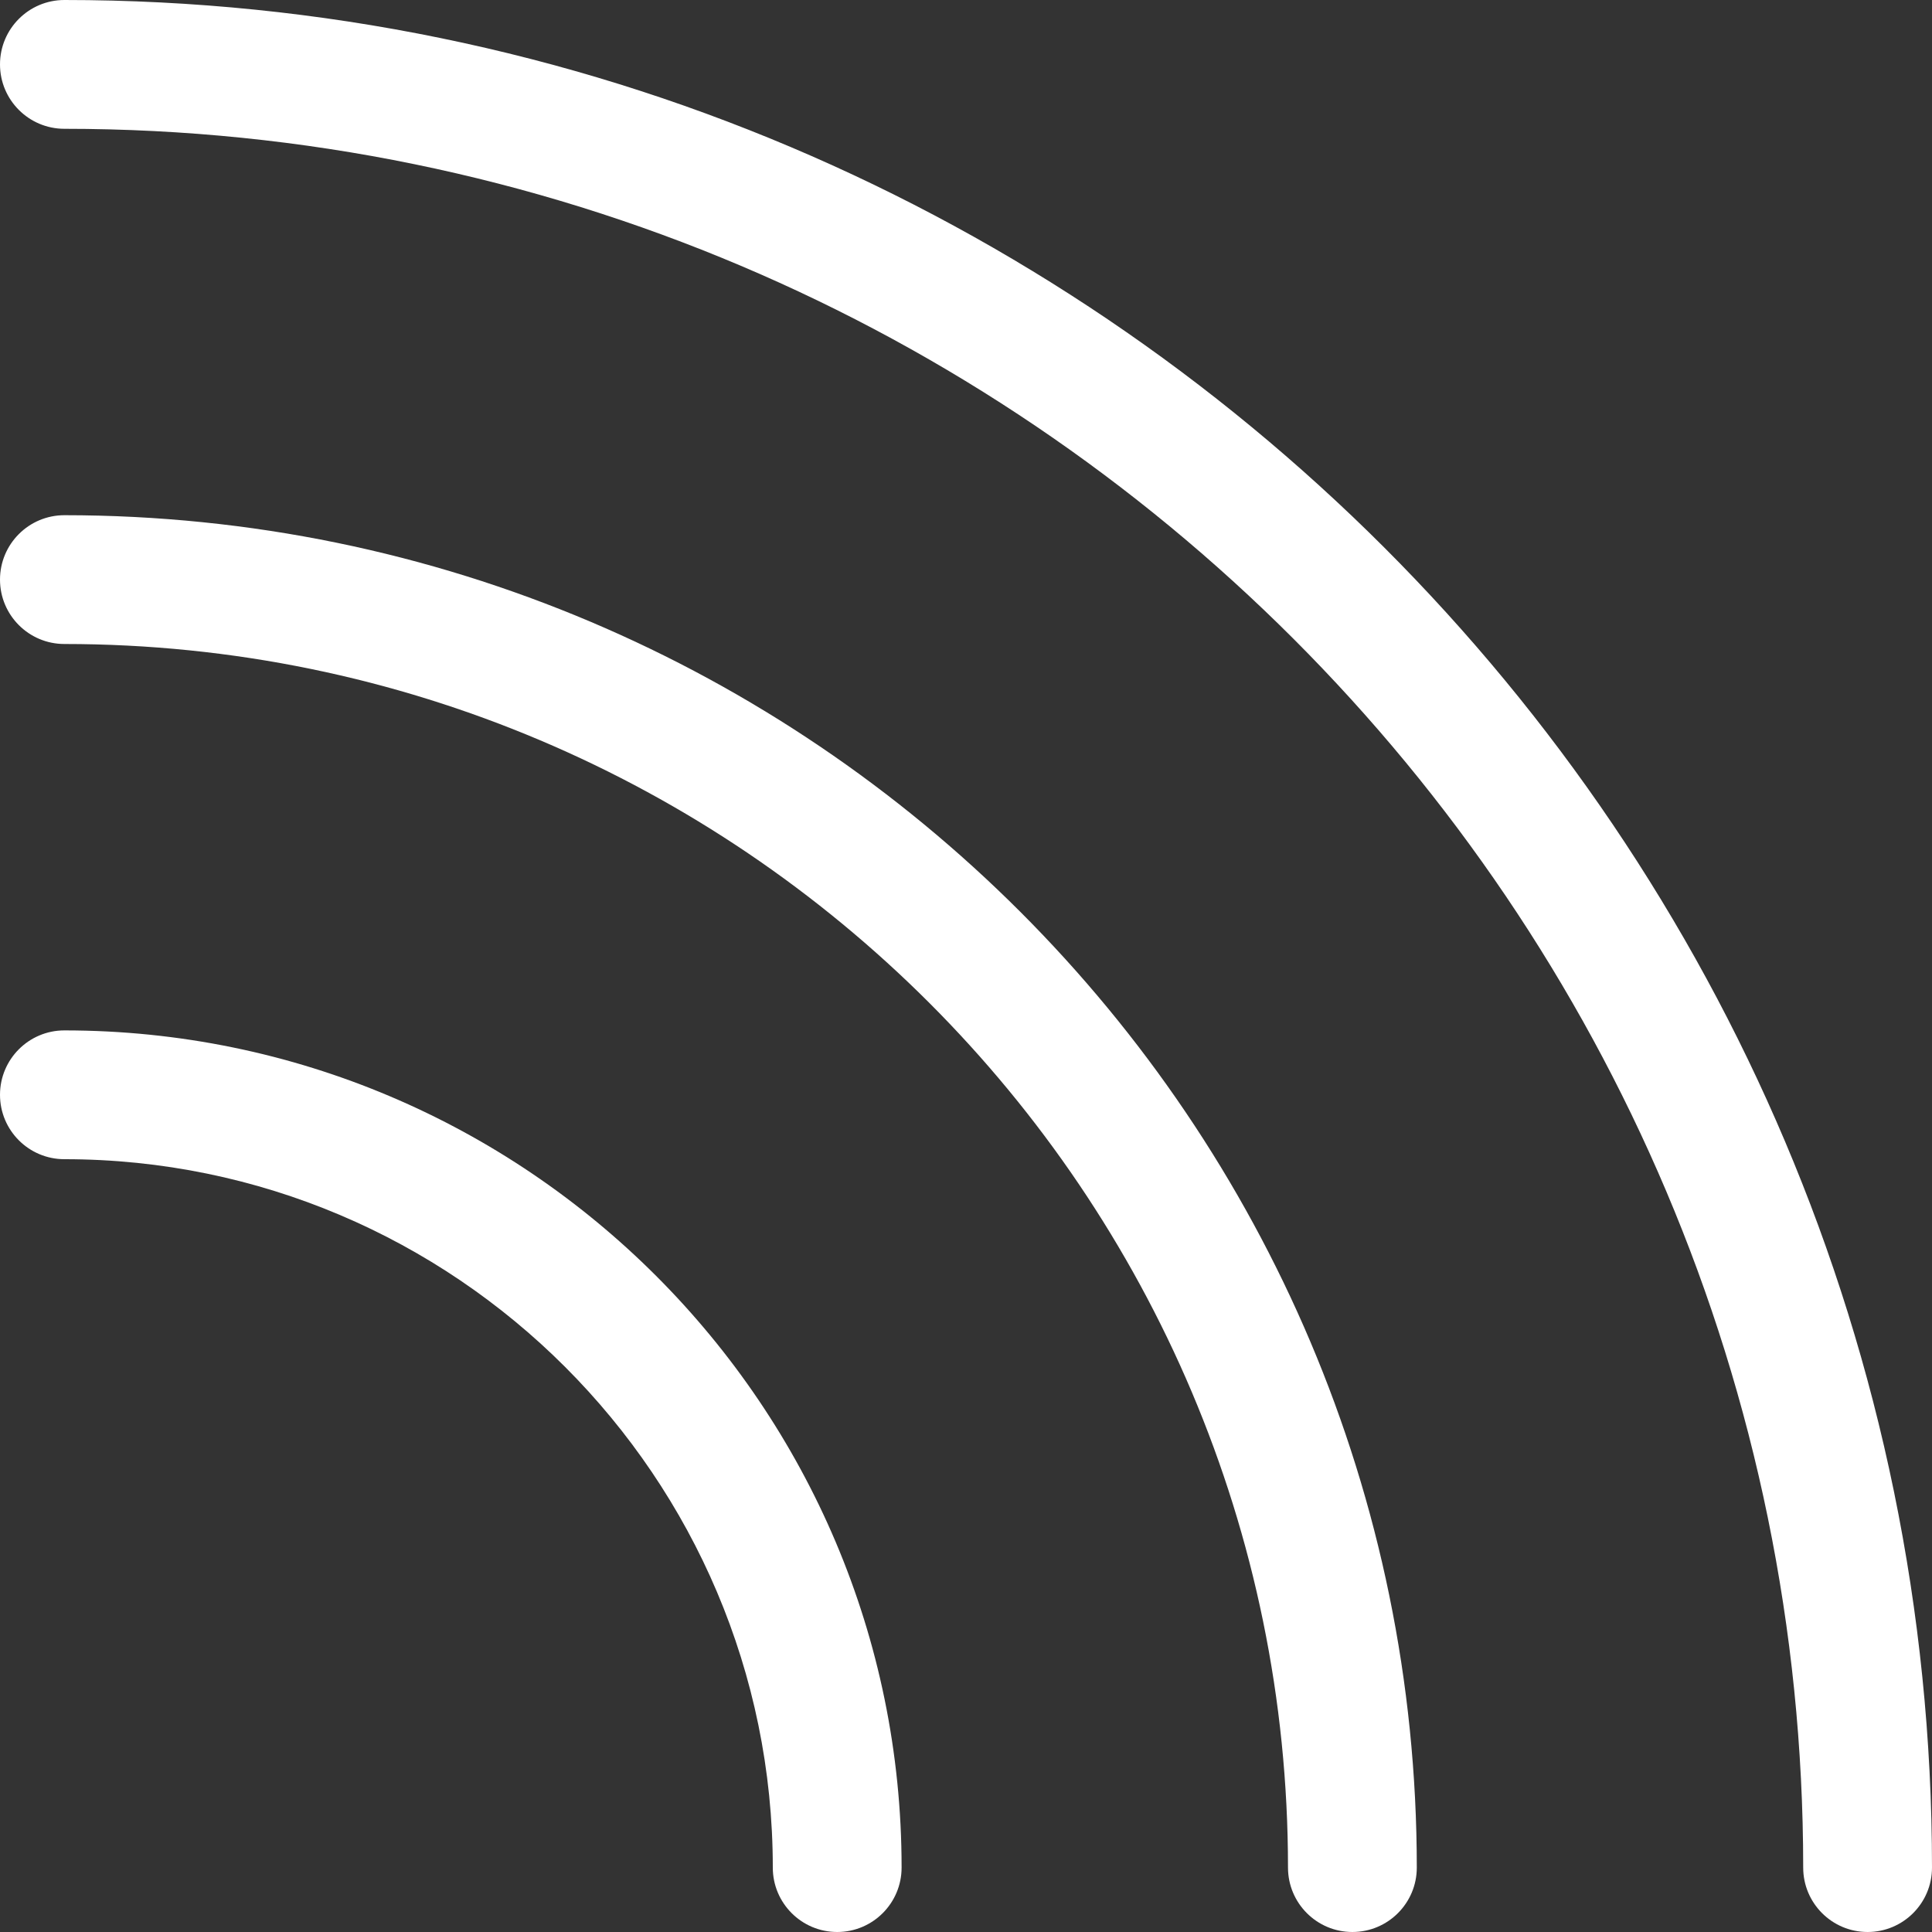
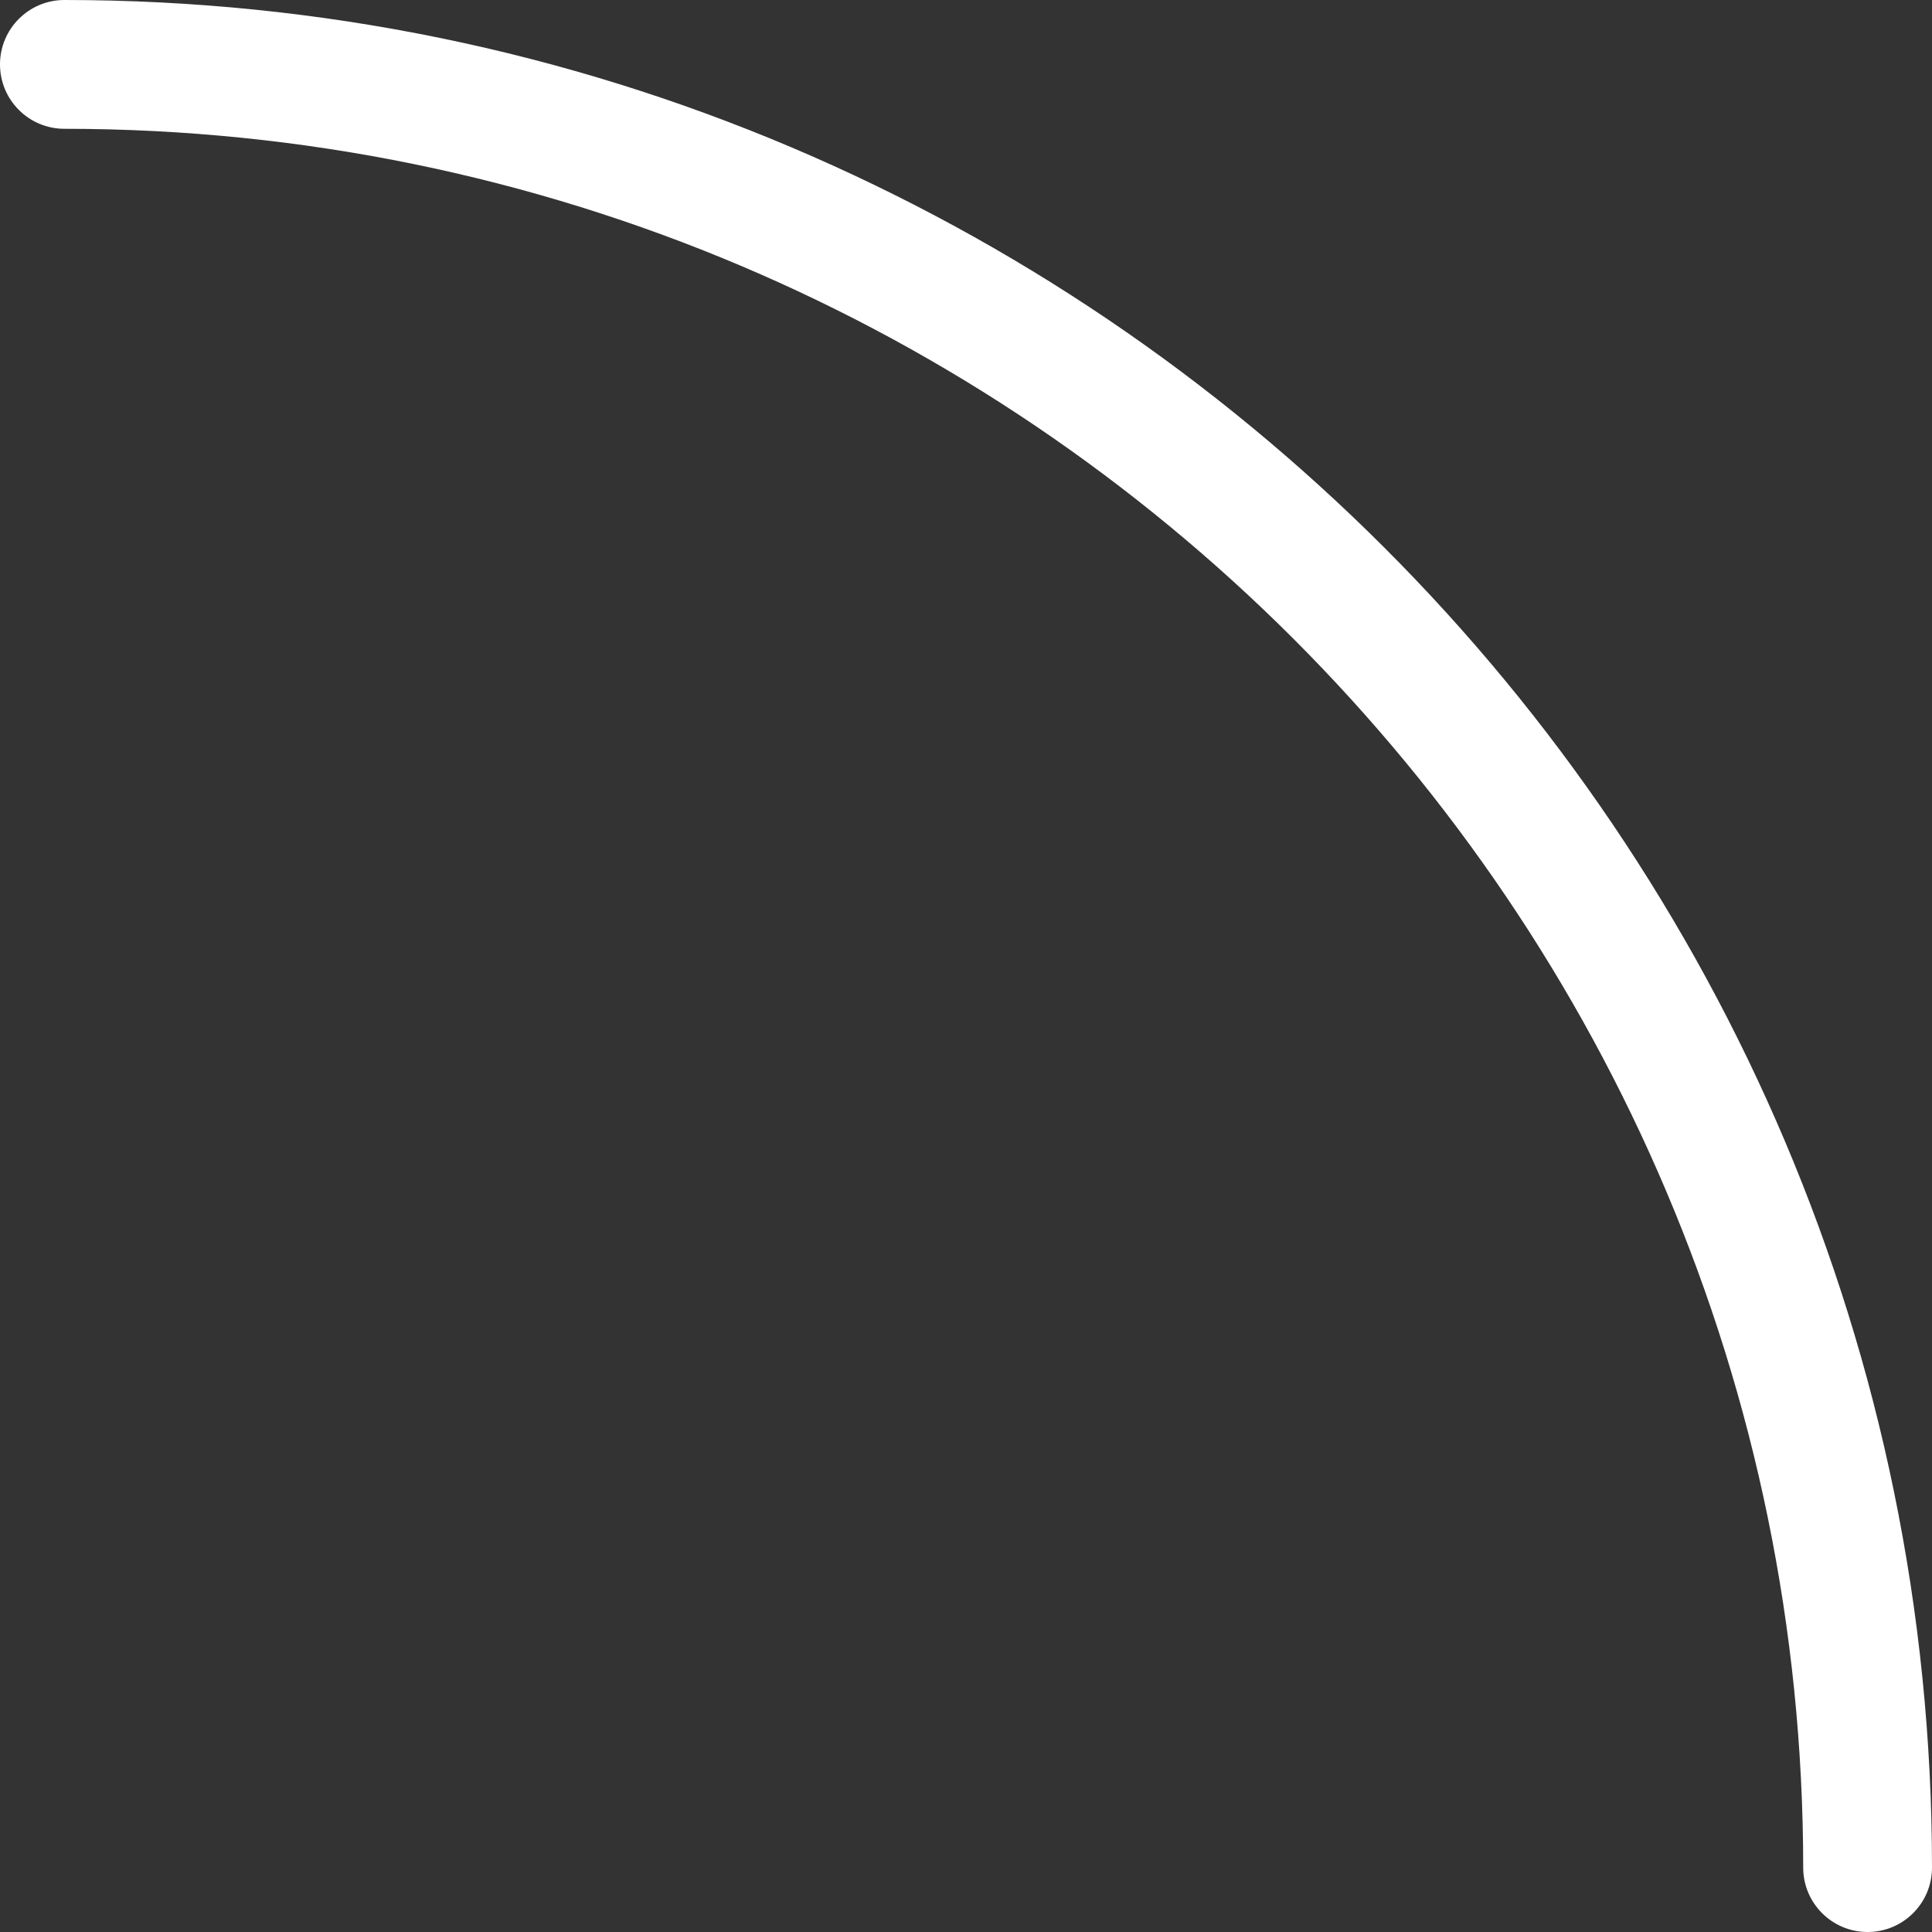
<svg xmlns="http://www.w3.org/2000/svg" version="1.0" id="Ebene_1" x="0px" y="0px" width="60px" height="60px" viewBox="0 0 60 60" style="enable-background:new 0 0 60 60;" xml:space="preserve">
  <rect x="0" y="0" width="60" height="60" fill="#333333" stroke="none" />
  <g id="rss" style="fill:#ffffff">
    <path d="M2,0C0.895,0,0,0.896,0,2s0.895,2,2,2c29.775,0,54,24.225,54,54c0,1.104,0.895,2,2,2s2-0.896,2-2C60,26.019,33.98,0,2,0z" />
-     <path d="M2,16c-1.105,0-2,0.896-2,2s0.895,2,2,2c20.953,0,38,17.047,38,38c0,1.104,0.895,2,2,2s2-0.896,2-2   C44,34.841,25.158,16,2,16z" />
-     <path d="M2,32c-1.105,0-2,0.896-2,2s0.895,2,2,2c12.131,0,22,9.869,22,22c0,1.104,0.895,2,2,2s2-0.896,2-2   C28,43.663,16.336,32,2,32z" />
  </g>
</svg>